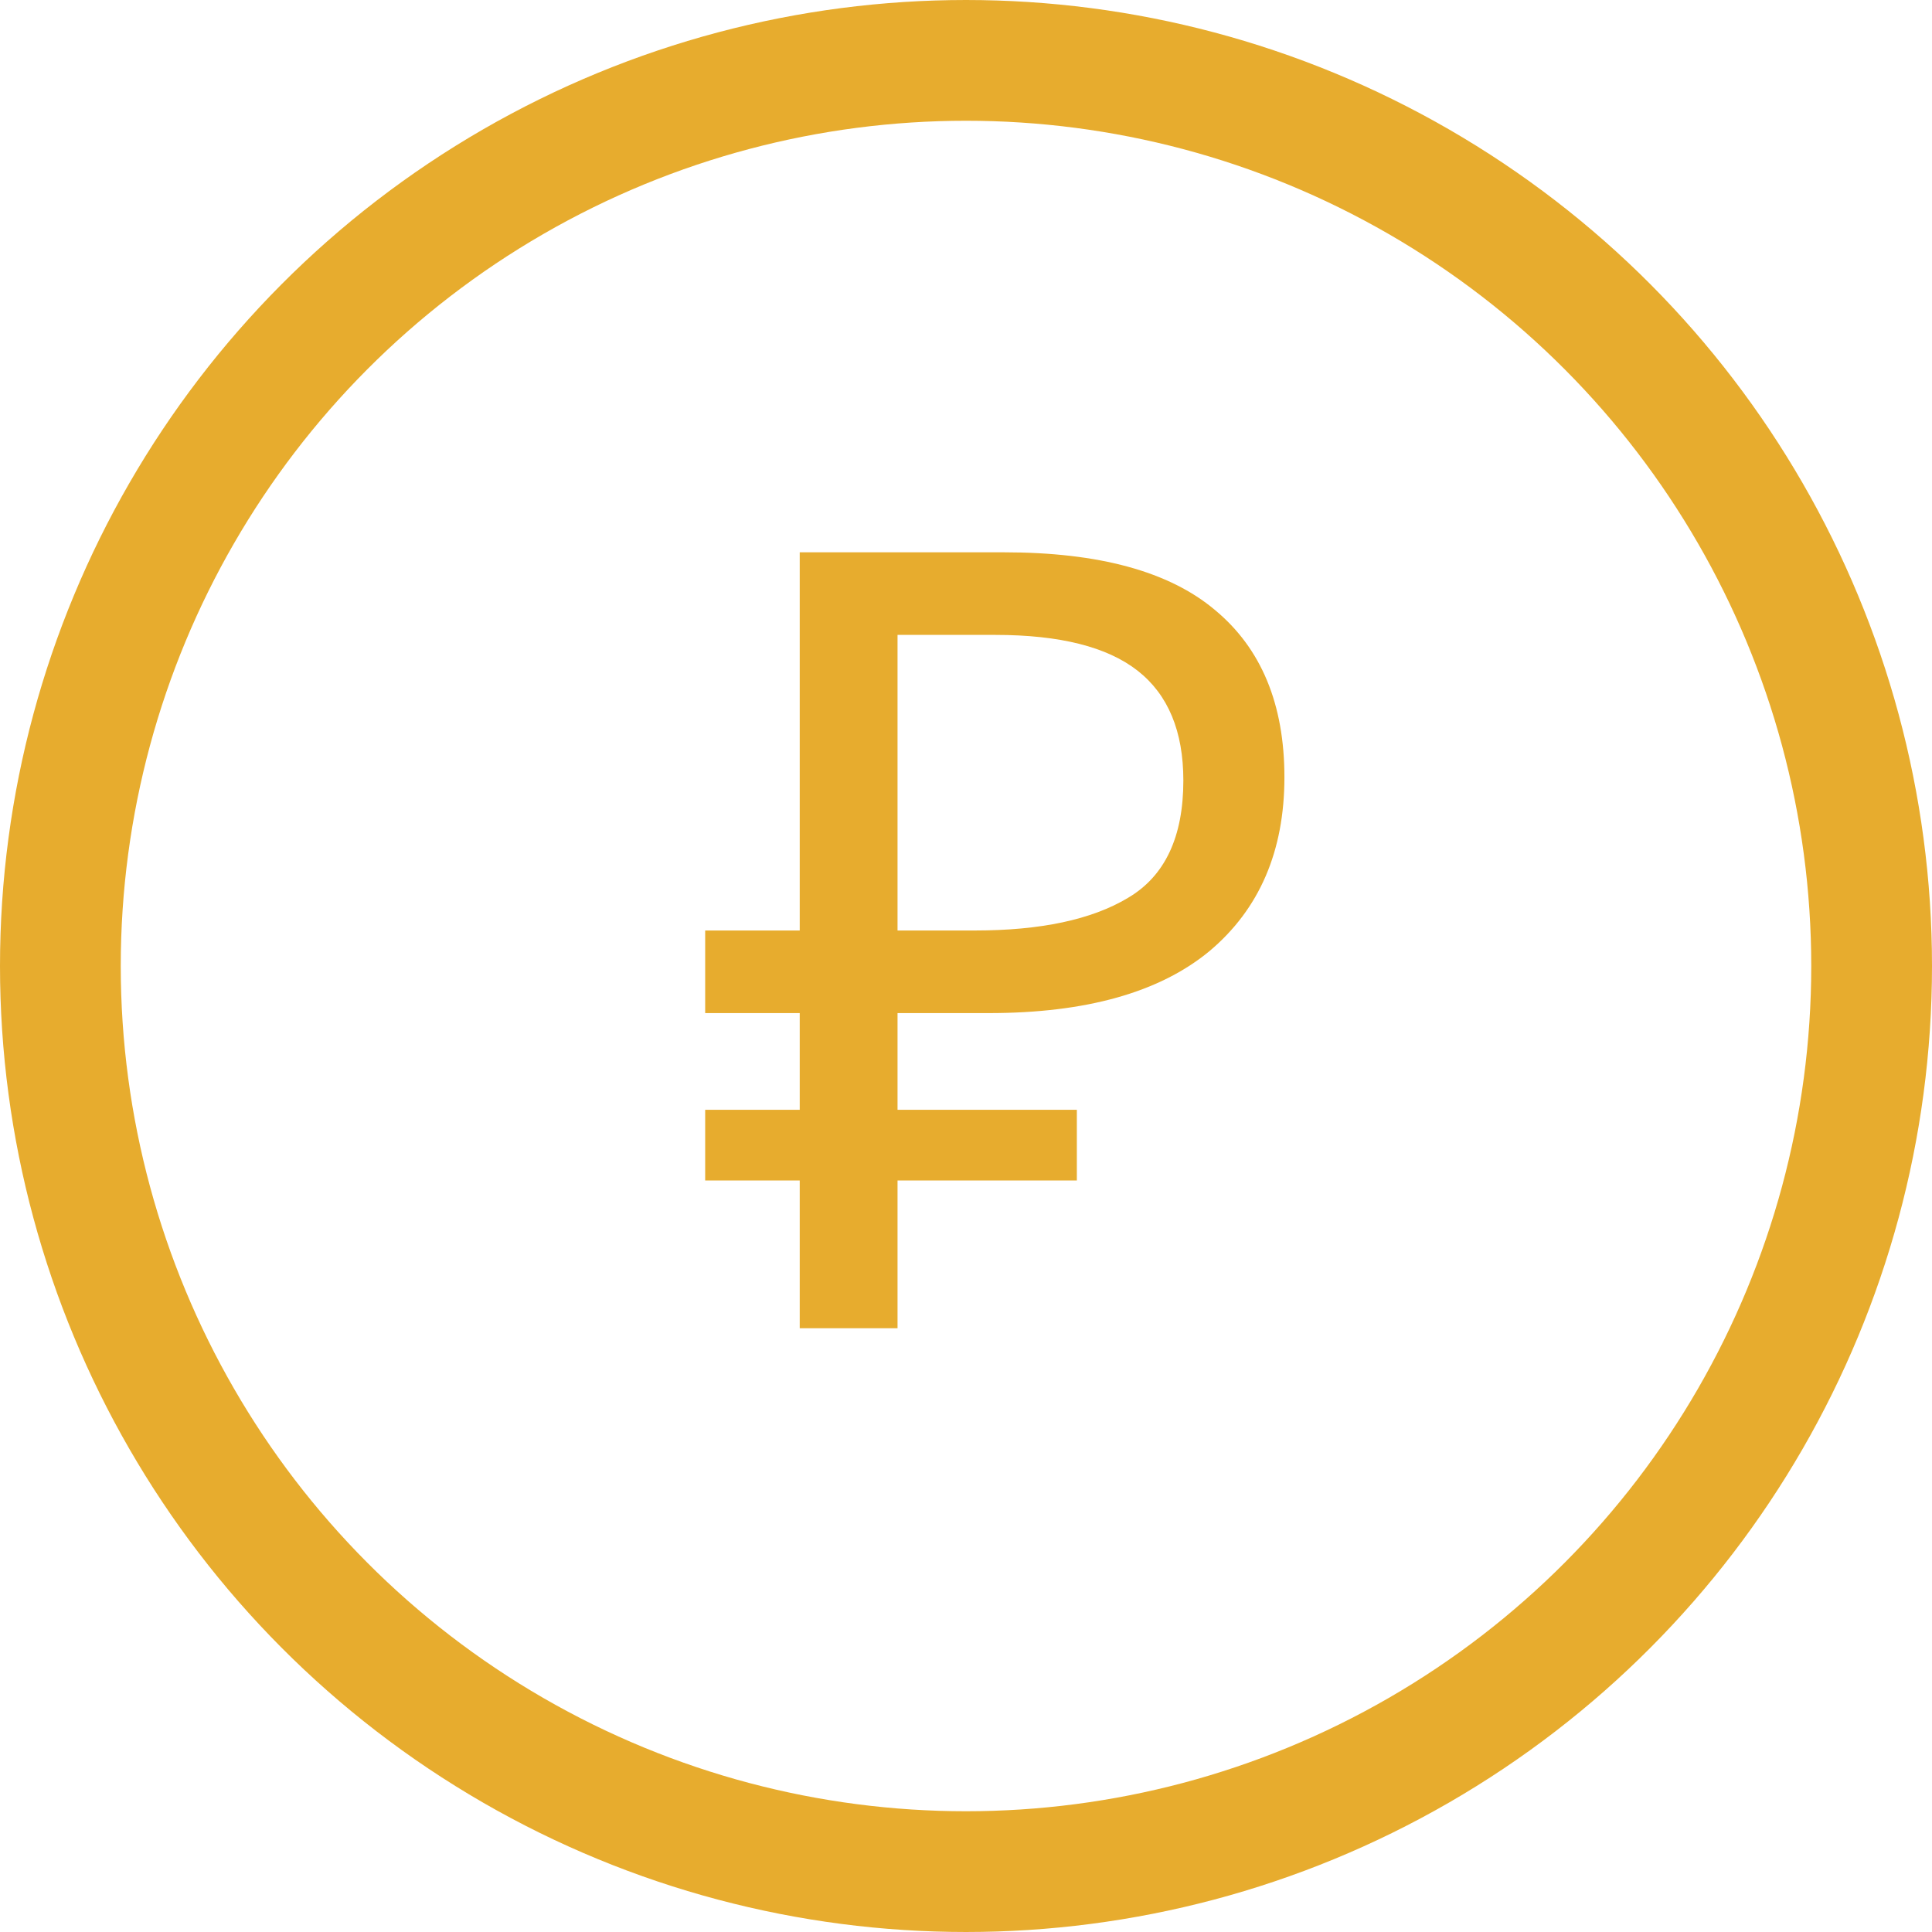
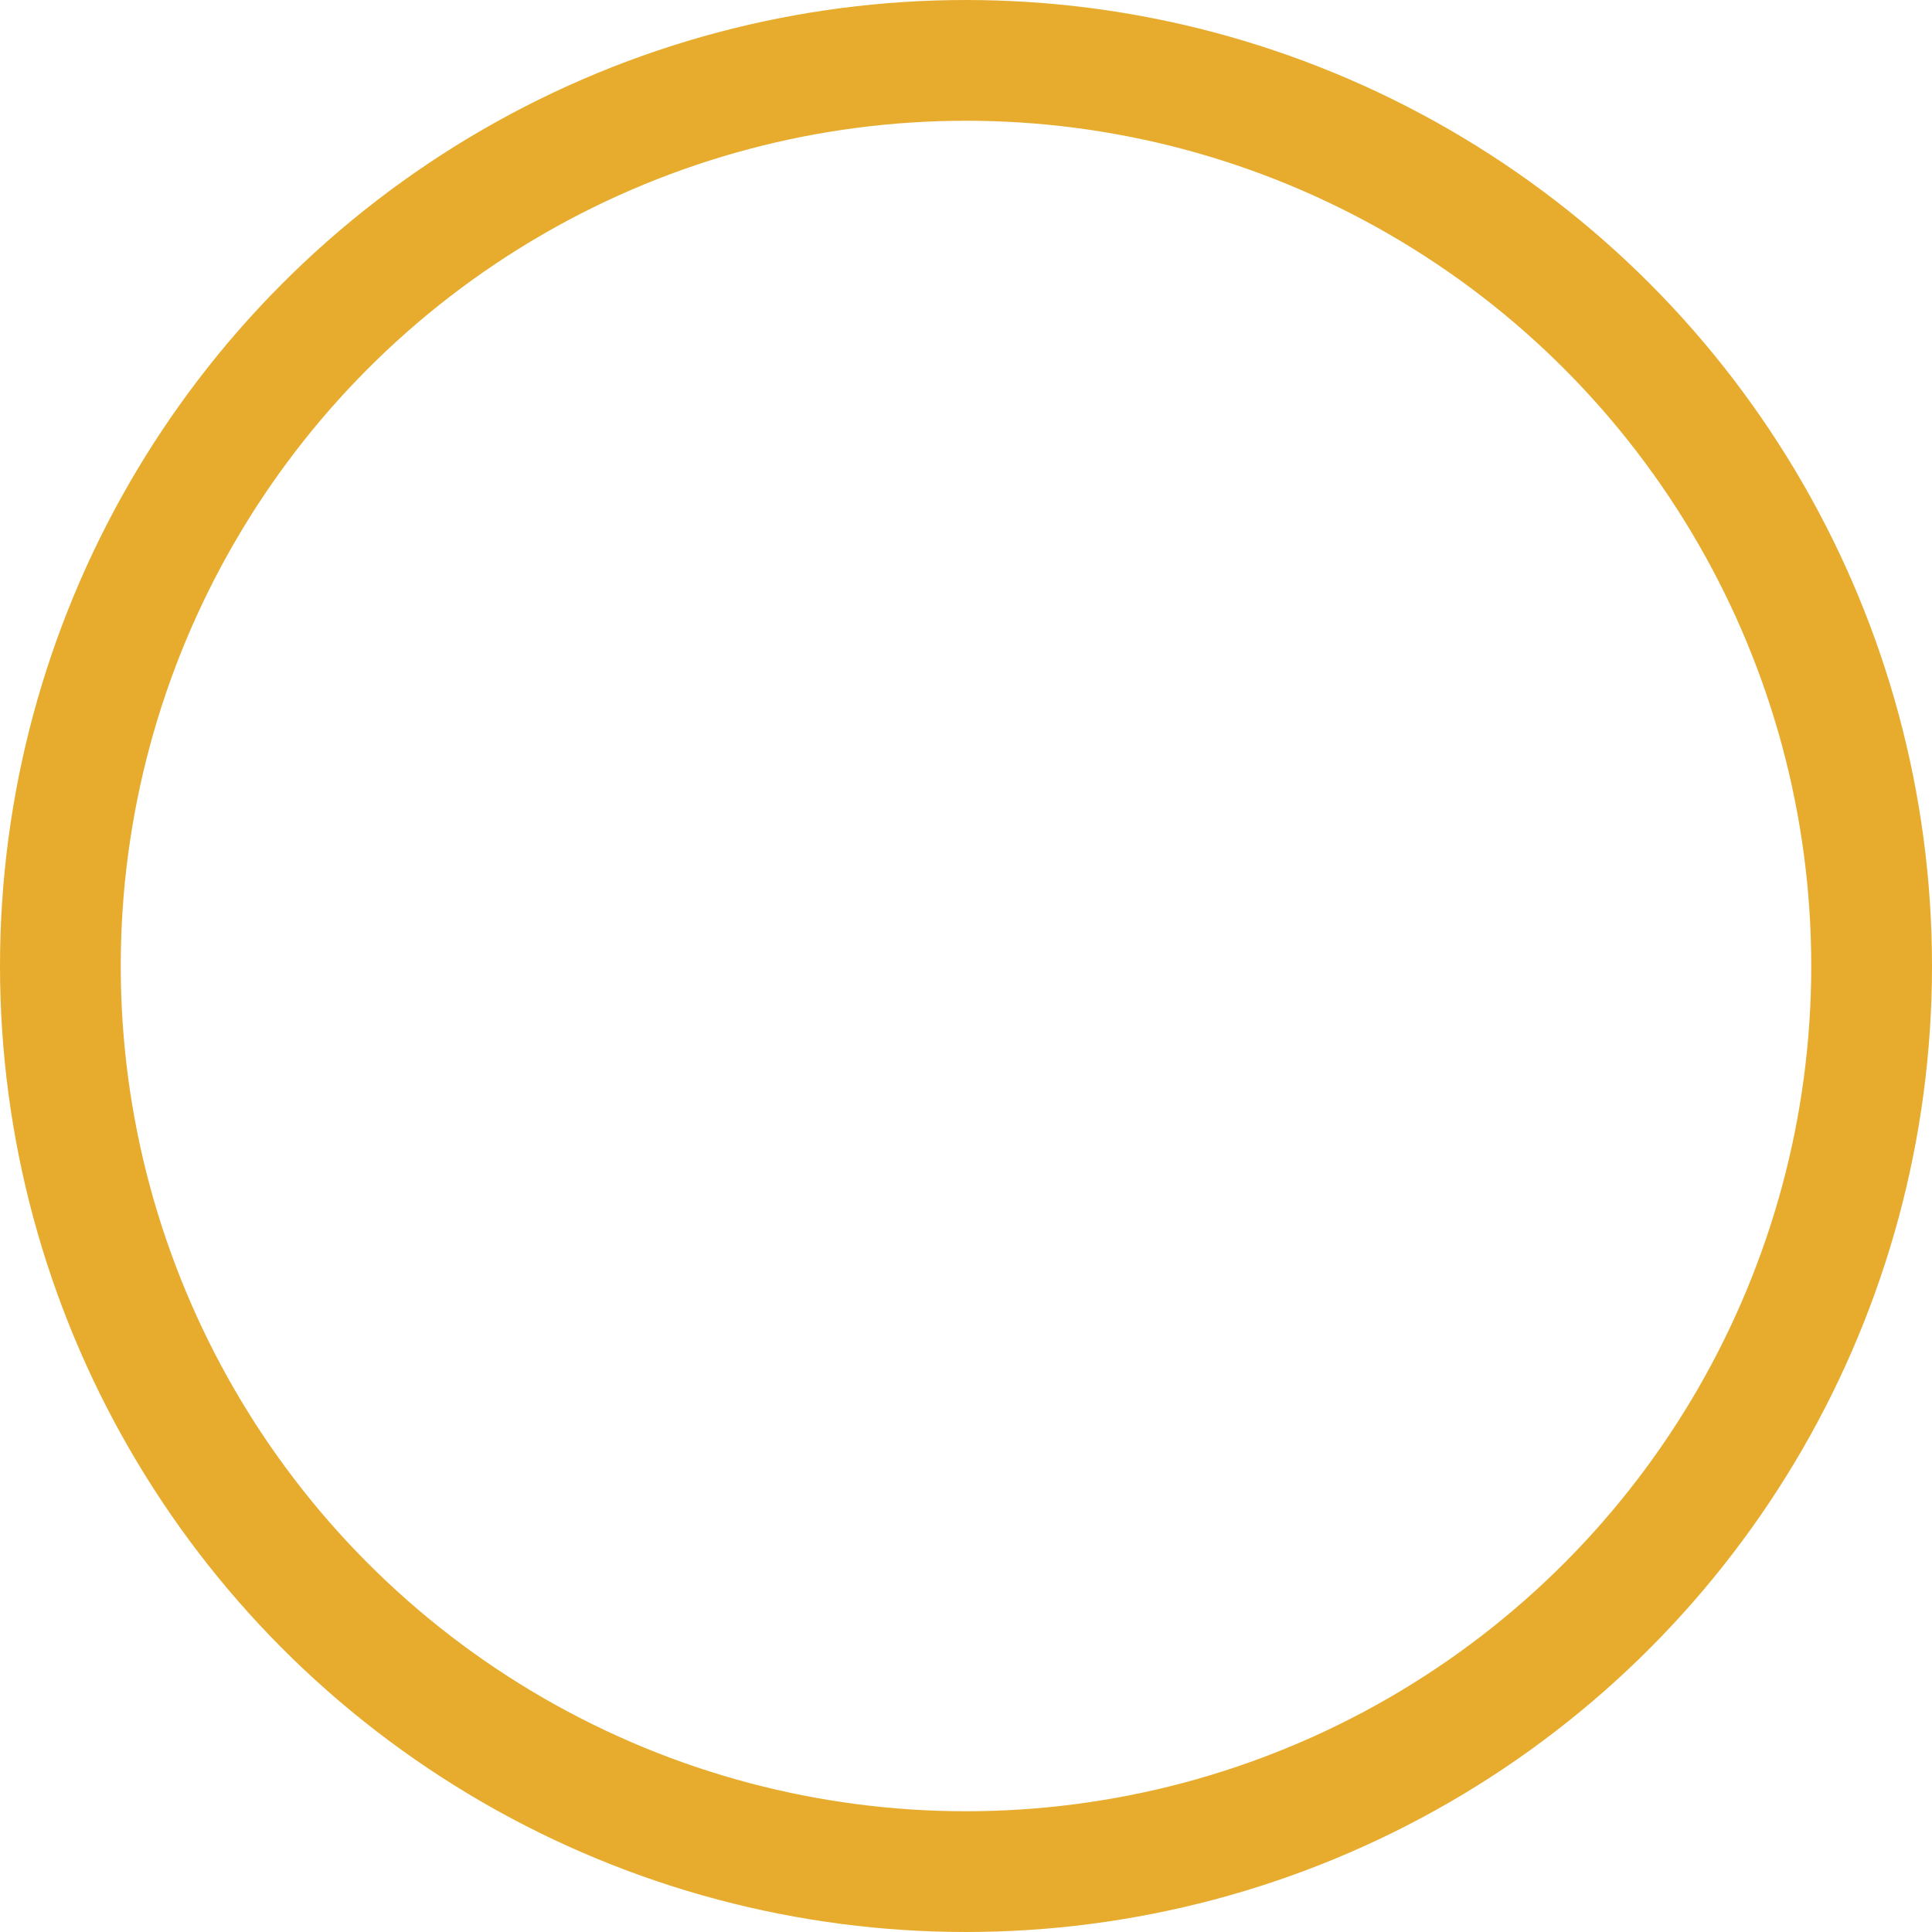
<svg xmlns="http://www.w3.org/2000/svg" width="64" height="64" viewBox="0 0 64 64" fill="none">
  <circle cx="32" cy="32" r="30" stroke="#E7AC2E" stroke-width="4" />
-   <path d="M26.492 44V39.104H23.36V36.764H26.492V33.56H23.36V30.824H26.492V18.296H33.26C36.404 18.296 38.732 18.932 40.244 20.204C41.78 21.476 42.548 23.324 42.548 25.748C42.548 28.196 41.72 30.116 40.064 31.508C38.408 32.876 35.972 33.56 32.756 33.56H29.732V36.764H35.672V39.104H29.732V44H26.492ZM32.288 30.824C34.472 30.824 36.164 30.464 37.364 29.744C38.588 29.024 39.2 27.728 39.2 25.856C39.2 24.224 38.696 23.012 37.688 22.22C36.68 21.428 35.108 21.032 32.972 21.032H29.732V30.824H32.288Z" fill="#E7AC2E" />
</svg>